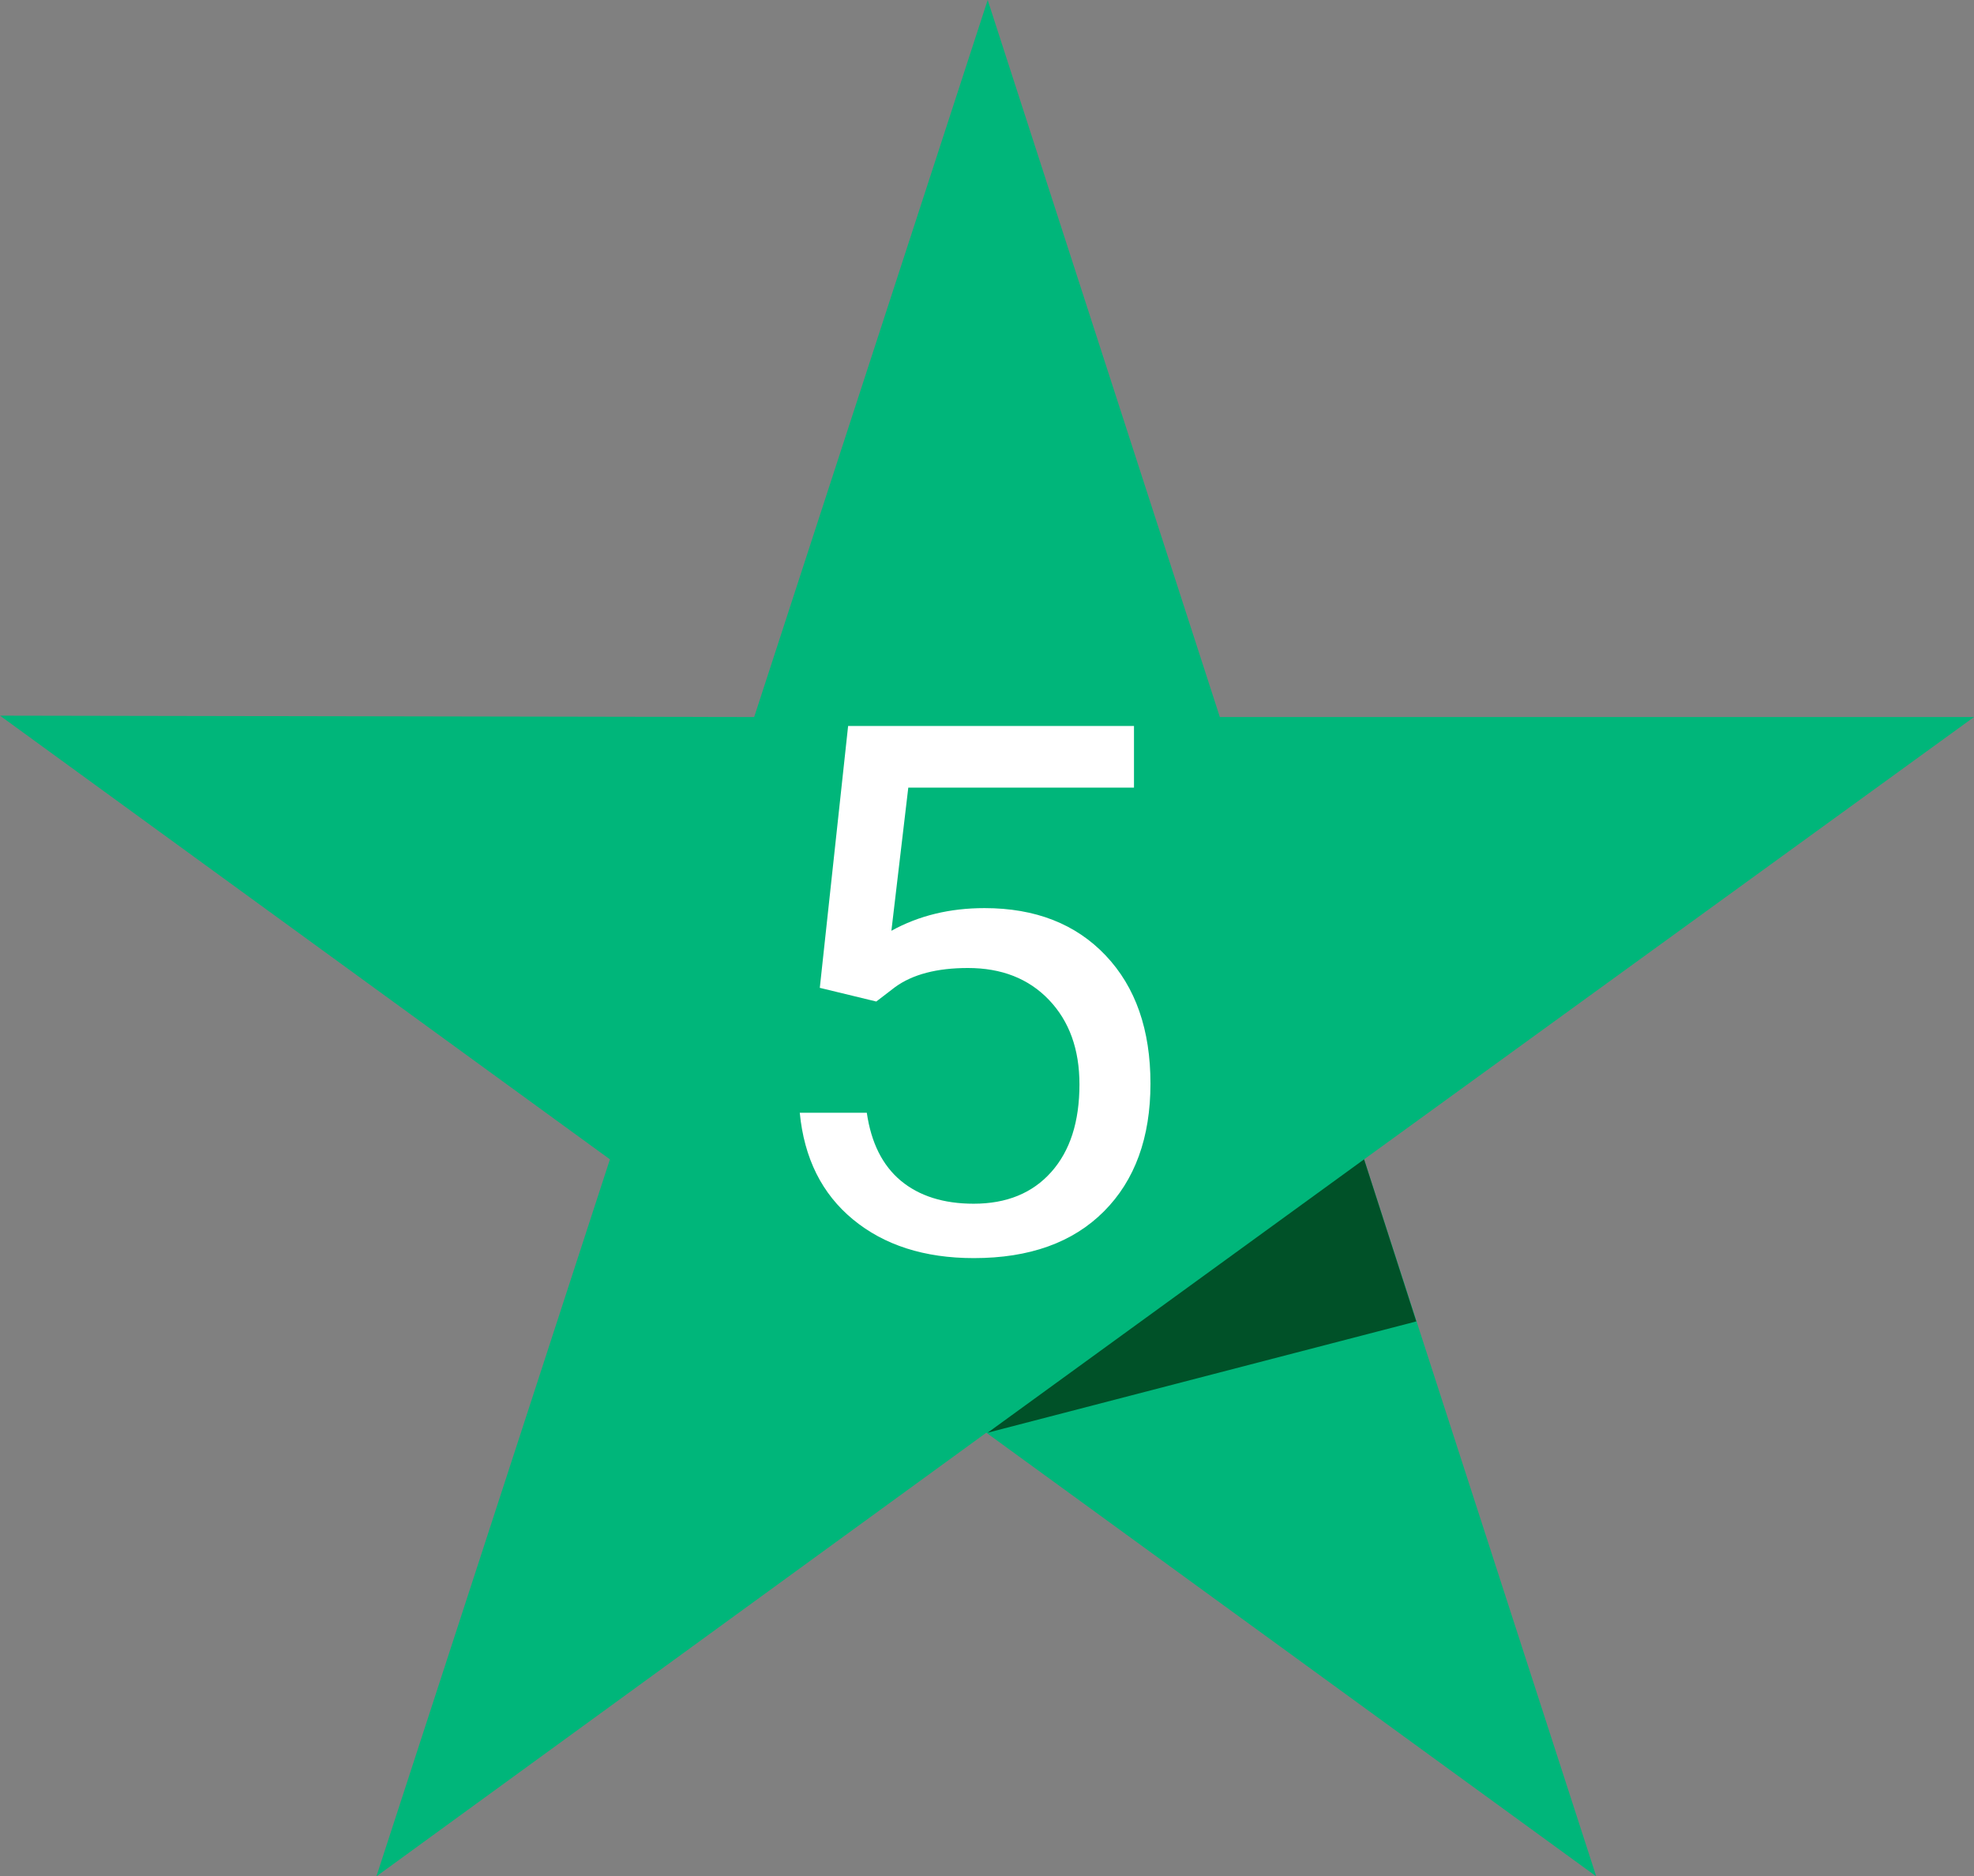
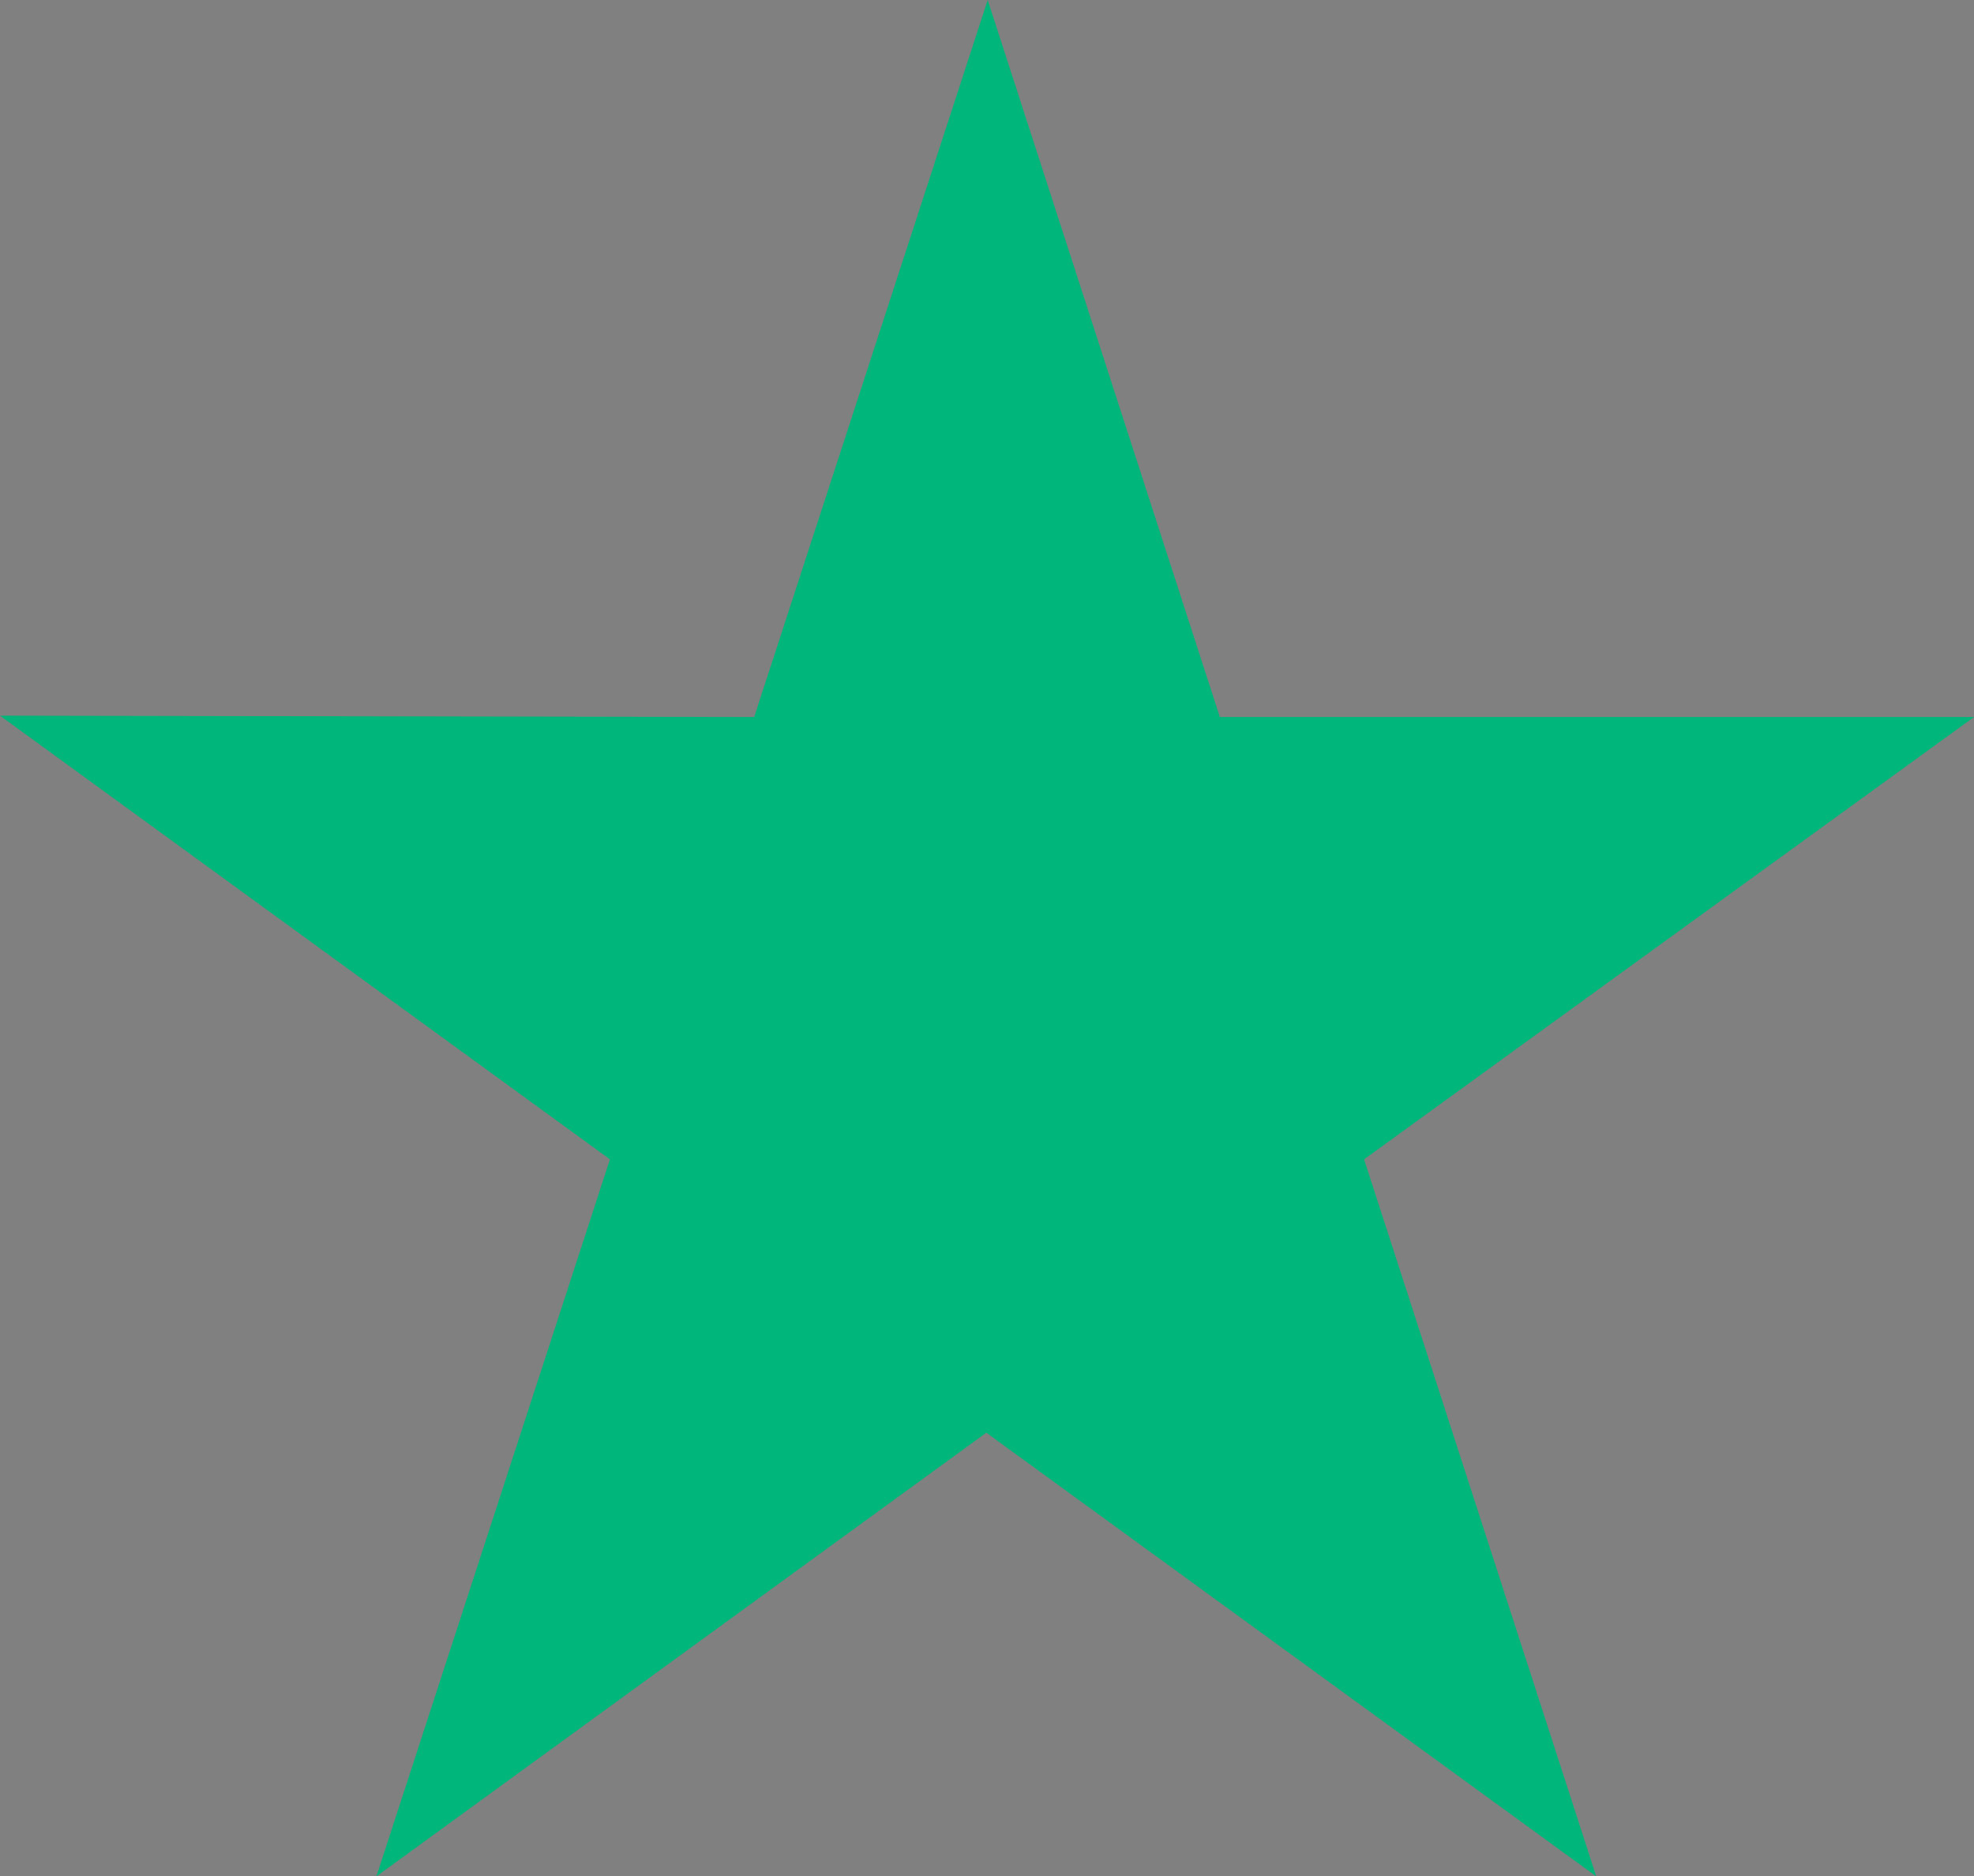
<svg xmlns="http://www.w3.org/2000/svg" id="Layer_2" data-name="Layer 2" viewBox="0 0 143.7 136.6">
  <rect x="0" y="0" width="143.7" height="136.6" fill="#808080" stroke="none" />
  <defs>
    <style>      .cls-1 {        fill: #fff;      }      .cls-2 {        fill: #00b67a;      }      .cls-3 {        fill: #005128;      }    </style>
  </defs>
  <g id="Layer_1-2" data-name="Layer 1">
    <path class="cls-2" d="m143.7,52.2h-54.9L71.9,0l-17,52.2-54.9-.1,44.4,32.3-17,52.2,44.4-32.3,44.4,32.3-16.9-52.2,44.4-32.2Z" />
-     <path class="cls-3" d="m103.1,96.2l-3.8-11.8-27.4,19.9,31.2-8.1Z" />
-     <path class="cls-1" d="m59.68,71.9l2.06-19.05h20.81v4.49h-16.43l-1.23,10.42c1.99-1.1,4.25-1.65,6.78-1.65,3.7,0,6.64,1.15,8.82,3.45,2.18,2.3,3.26,5.41,3.26,9.33s-1.13,7.04-3.39,9.3c-2.26,2.27-5.42,3.4-9.47,3.4-3.59,0-6.52-.94-8.79-2.81-2.27-1.87-3.56-4.46-3.88-7.77h4.88c.32,2.19,1.14,3.83,2.48,4.95,1.34,1.11,3.11,1.67,5.3,1.67,2.4,0,4.28-.77,5.65-2.31s2.05-3.66,2.05-6.38c0-2.55-.74-4.6-2.22-6.15-1.48-1.55-3.45-2.32-5.9-2.32-2.25,0-4.02.46-5.3,1.39l-1.37,1.05-4.13-1Z" />
+     <path class="cls-3" d="m103.1,96.2Z" />
  </g>
</svg>